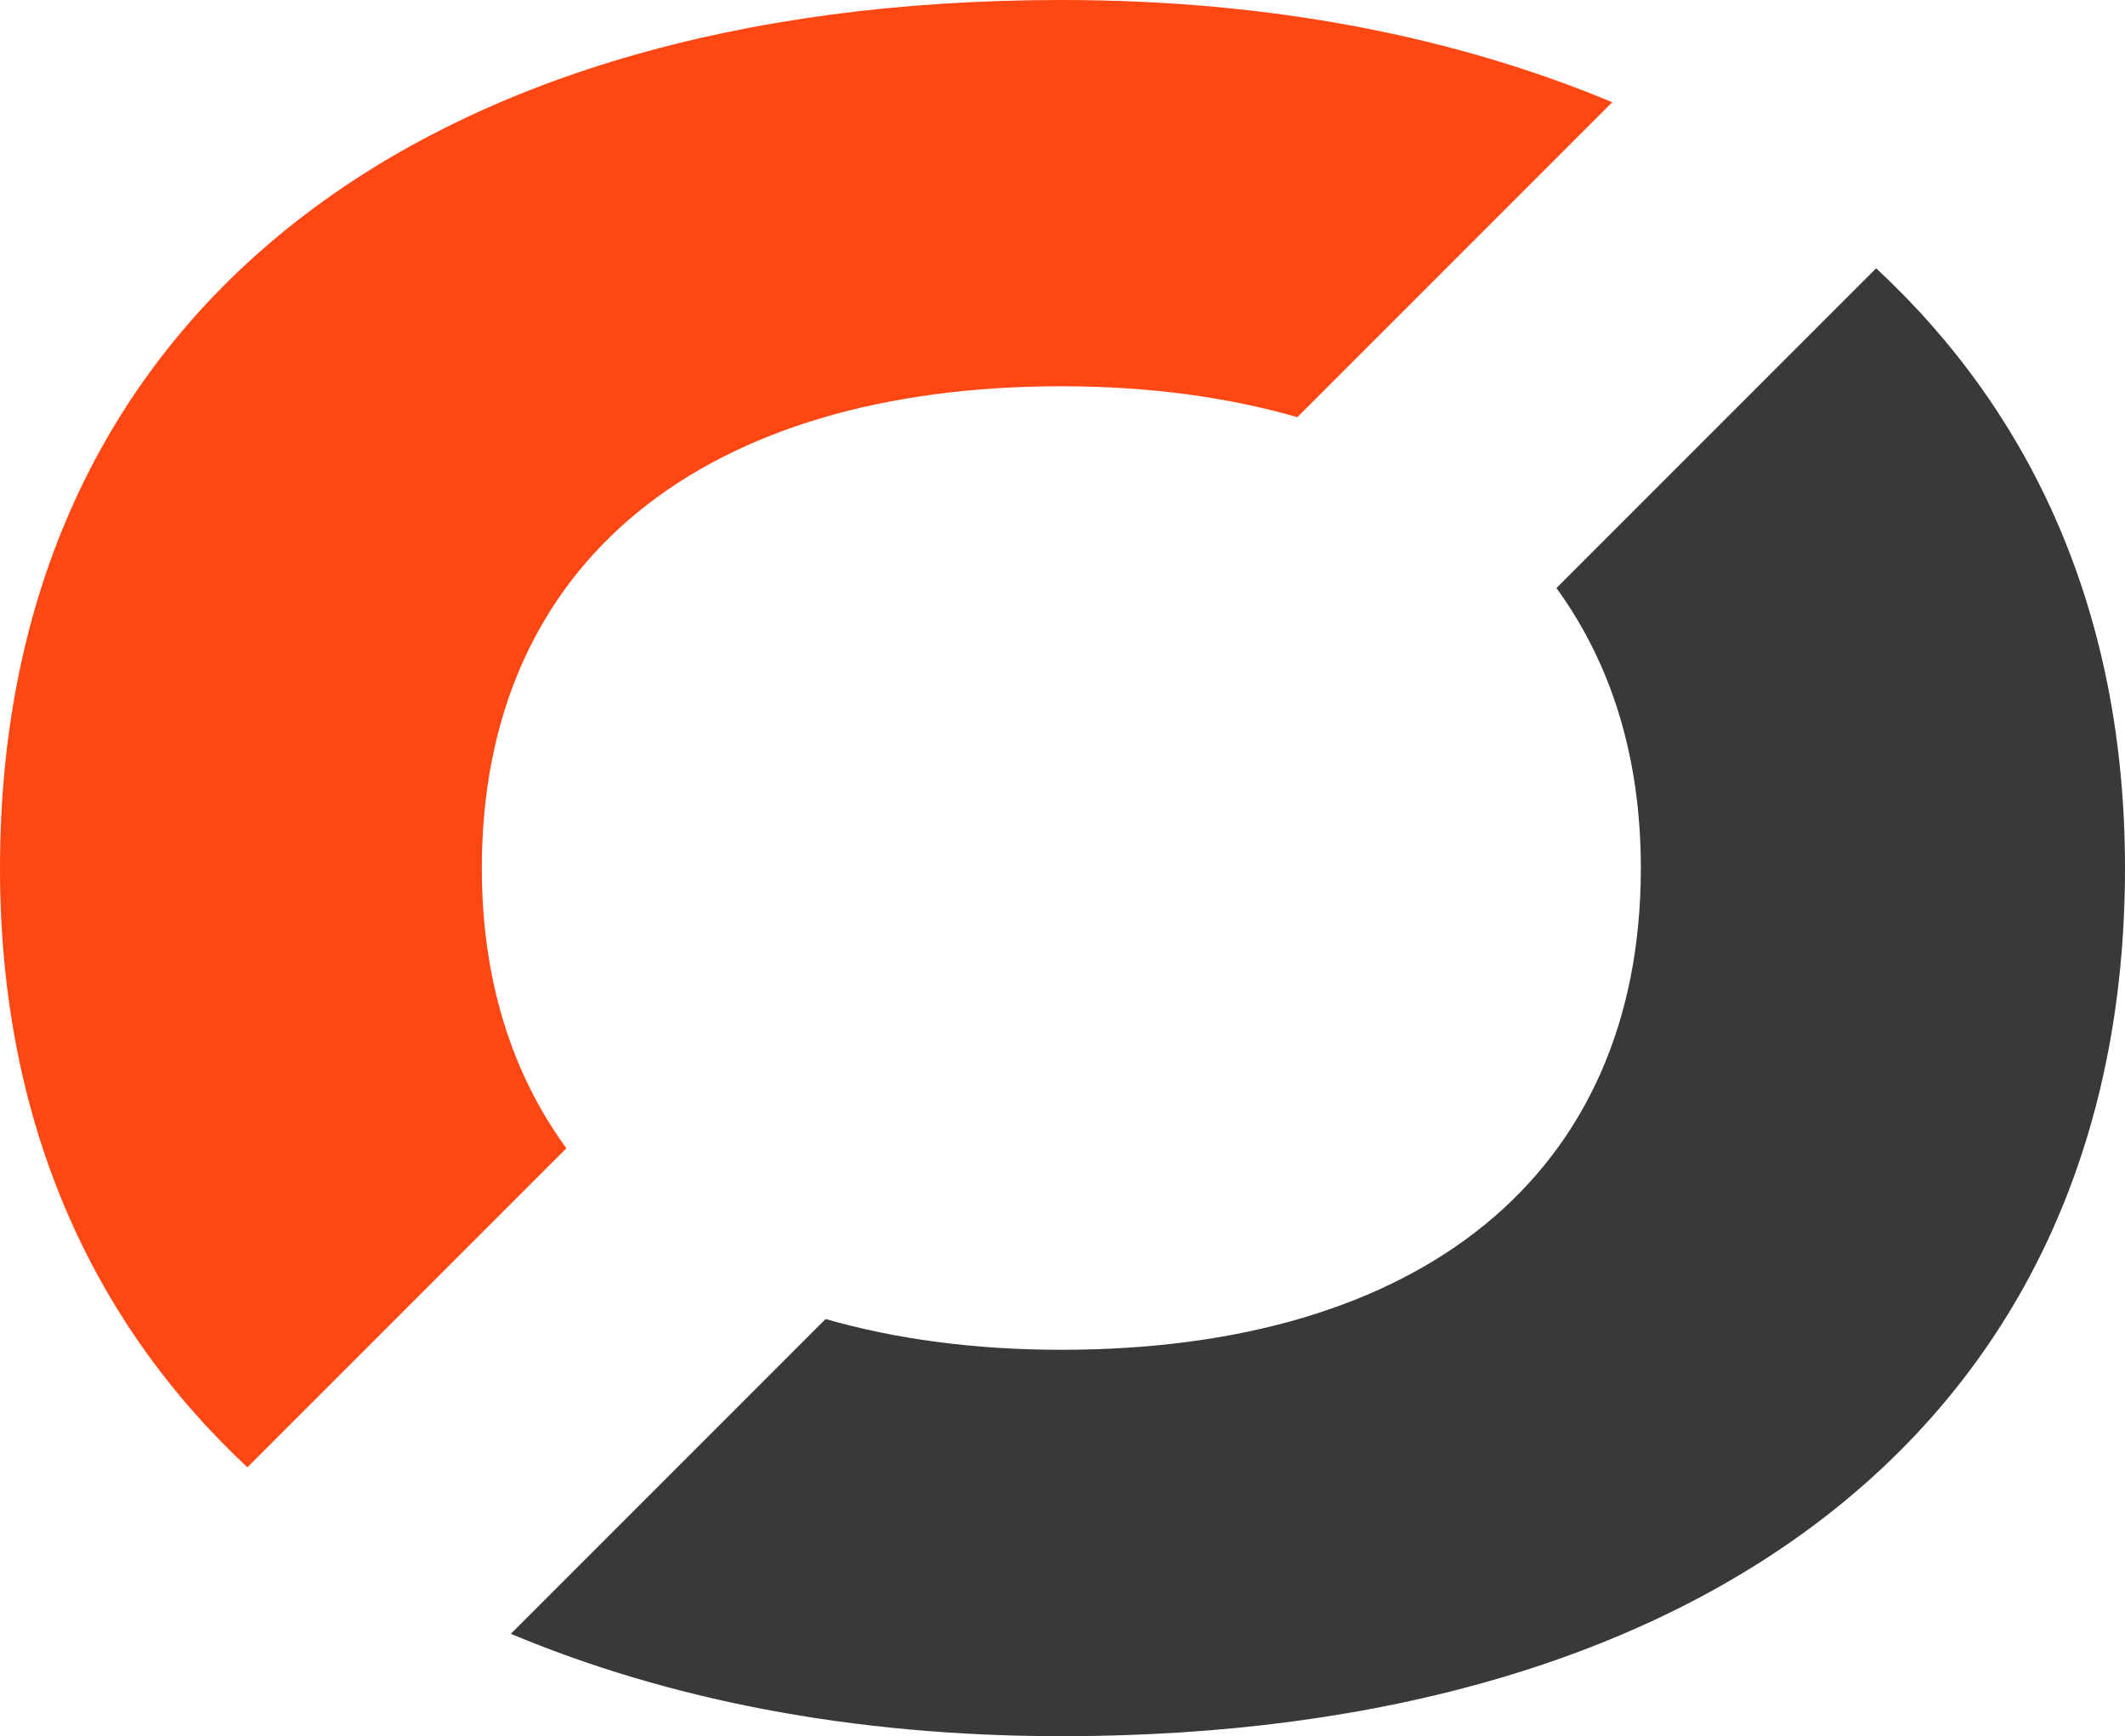
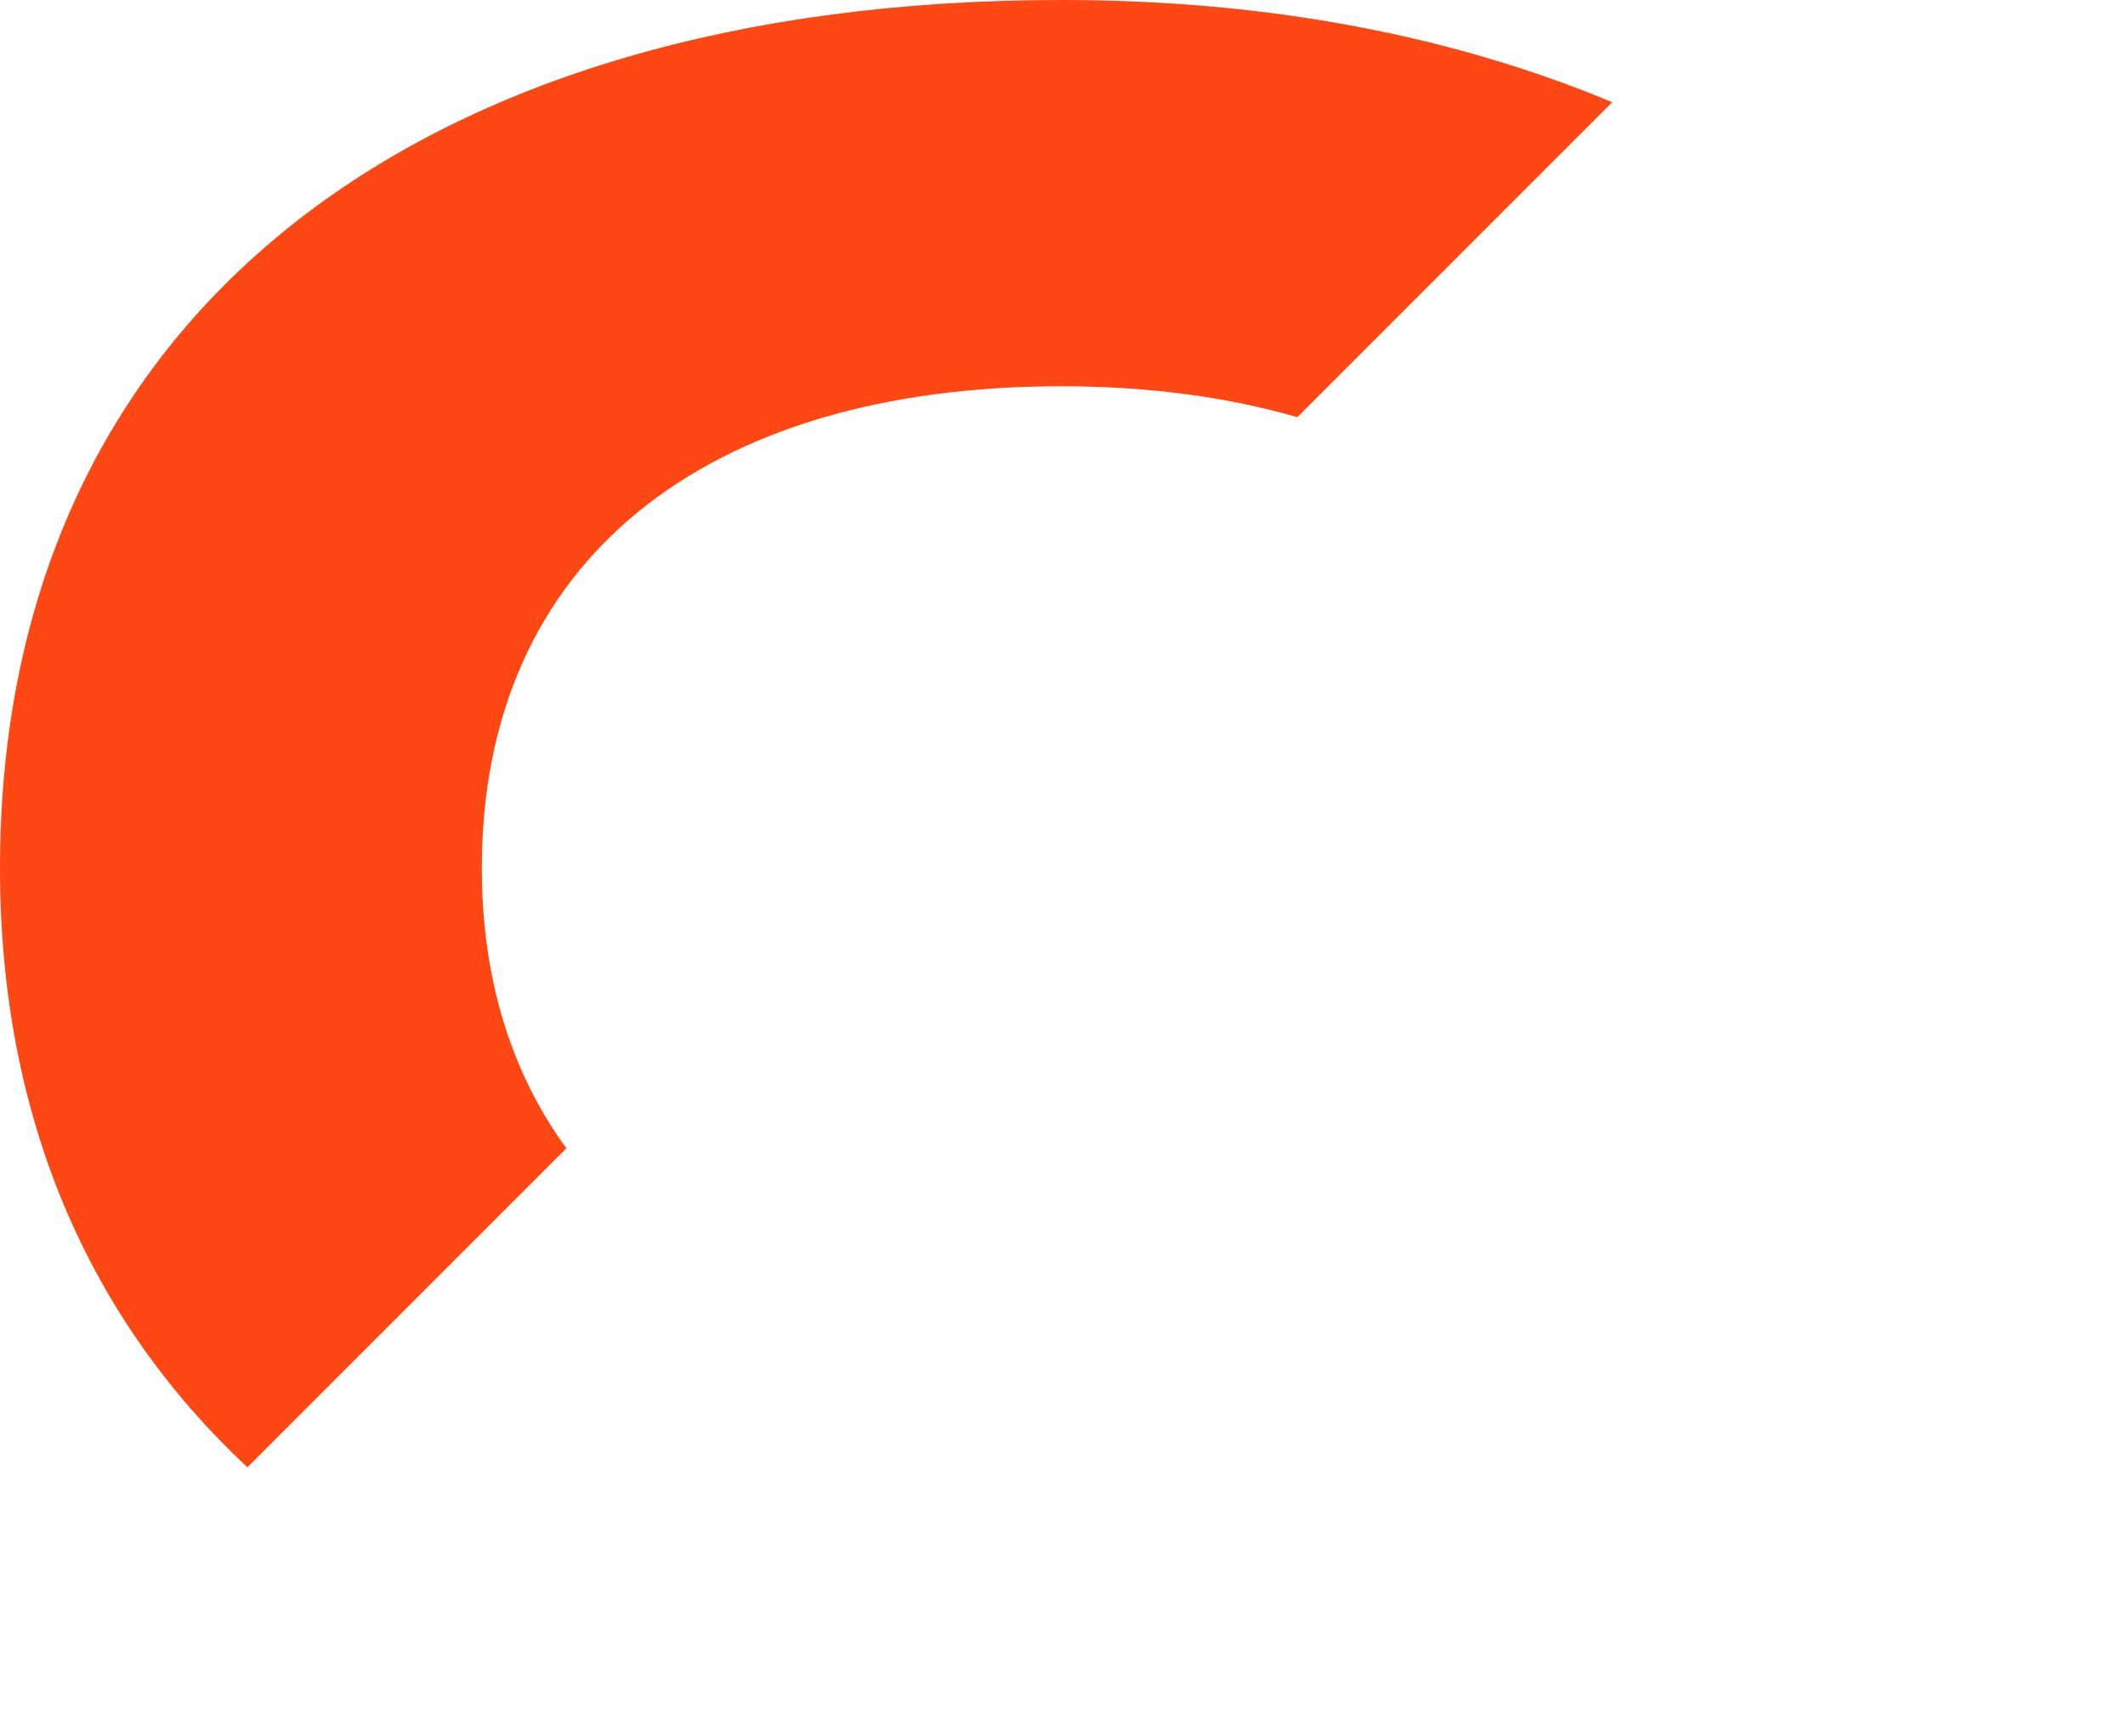
<svg xmlns="http://www.w3.org/2000/svg" id="Layer_2" viewBox="0 0 145.76 119.07">
  <defs>
    <style>.cls-1{fill:#ff4713;}.cls-2{fill:#373a36;}</style>
  </defs>
  <g id="Layer_1-2">
    <path class="cls-1" d="m38.85,78.75c-3.74-5.12-5.8-11.55-5.8-19.21,0-21.08,15.32-33.05,39.75-33.05,5.99,0,11.4.74,16.19,2.12l21.6-21.6C99.89,2.55,87.29,0,72.8,0,28.58,0,0,21.71,0,59.54c0,17.32,6.23,31.06,16.97,41.09l21.88-21.88Z" />
-     <path class="cls-2" d="m106.76,40.33c3.73,5.12,5.79,11.54,5.79,19.2,0,21.07-15.16,33.04-39.75,33.04-5.99,0-11.39-.74-16.17-2.11l-21.59,21.59c10.68,4.47,23.27,7.02,37.77,7.02,44.22,0,72.95-21.71,72.95-59.54,0-17.34-6.27-31.1-17.07-41.13l-21.93,21.93Z" />
  </g>
</svg>